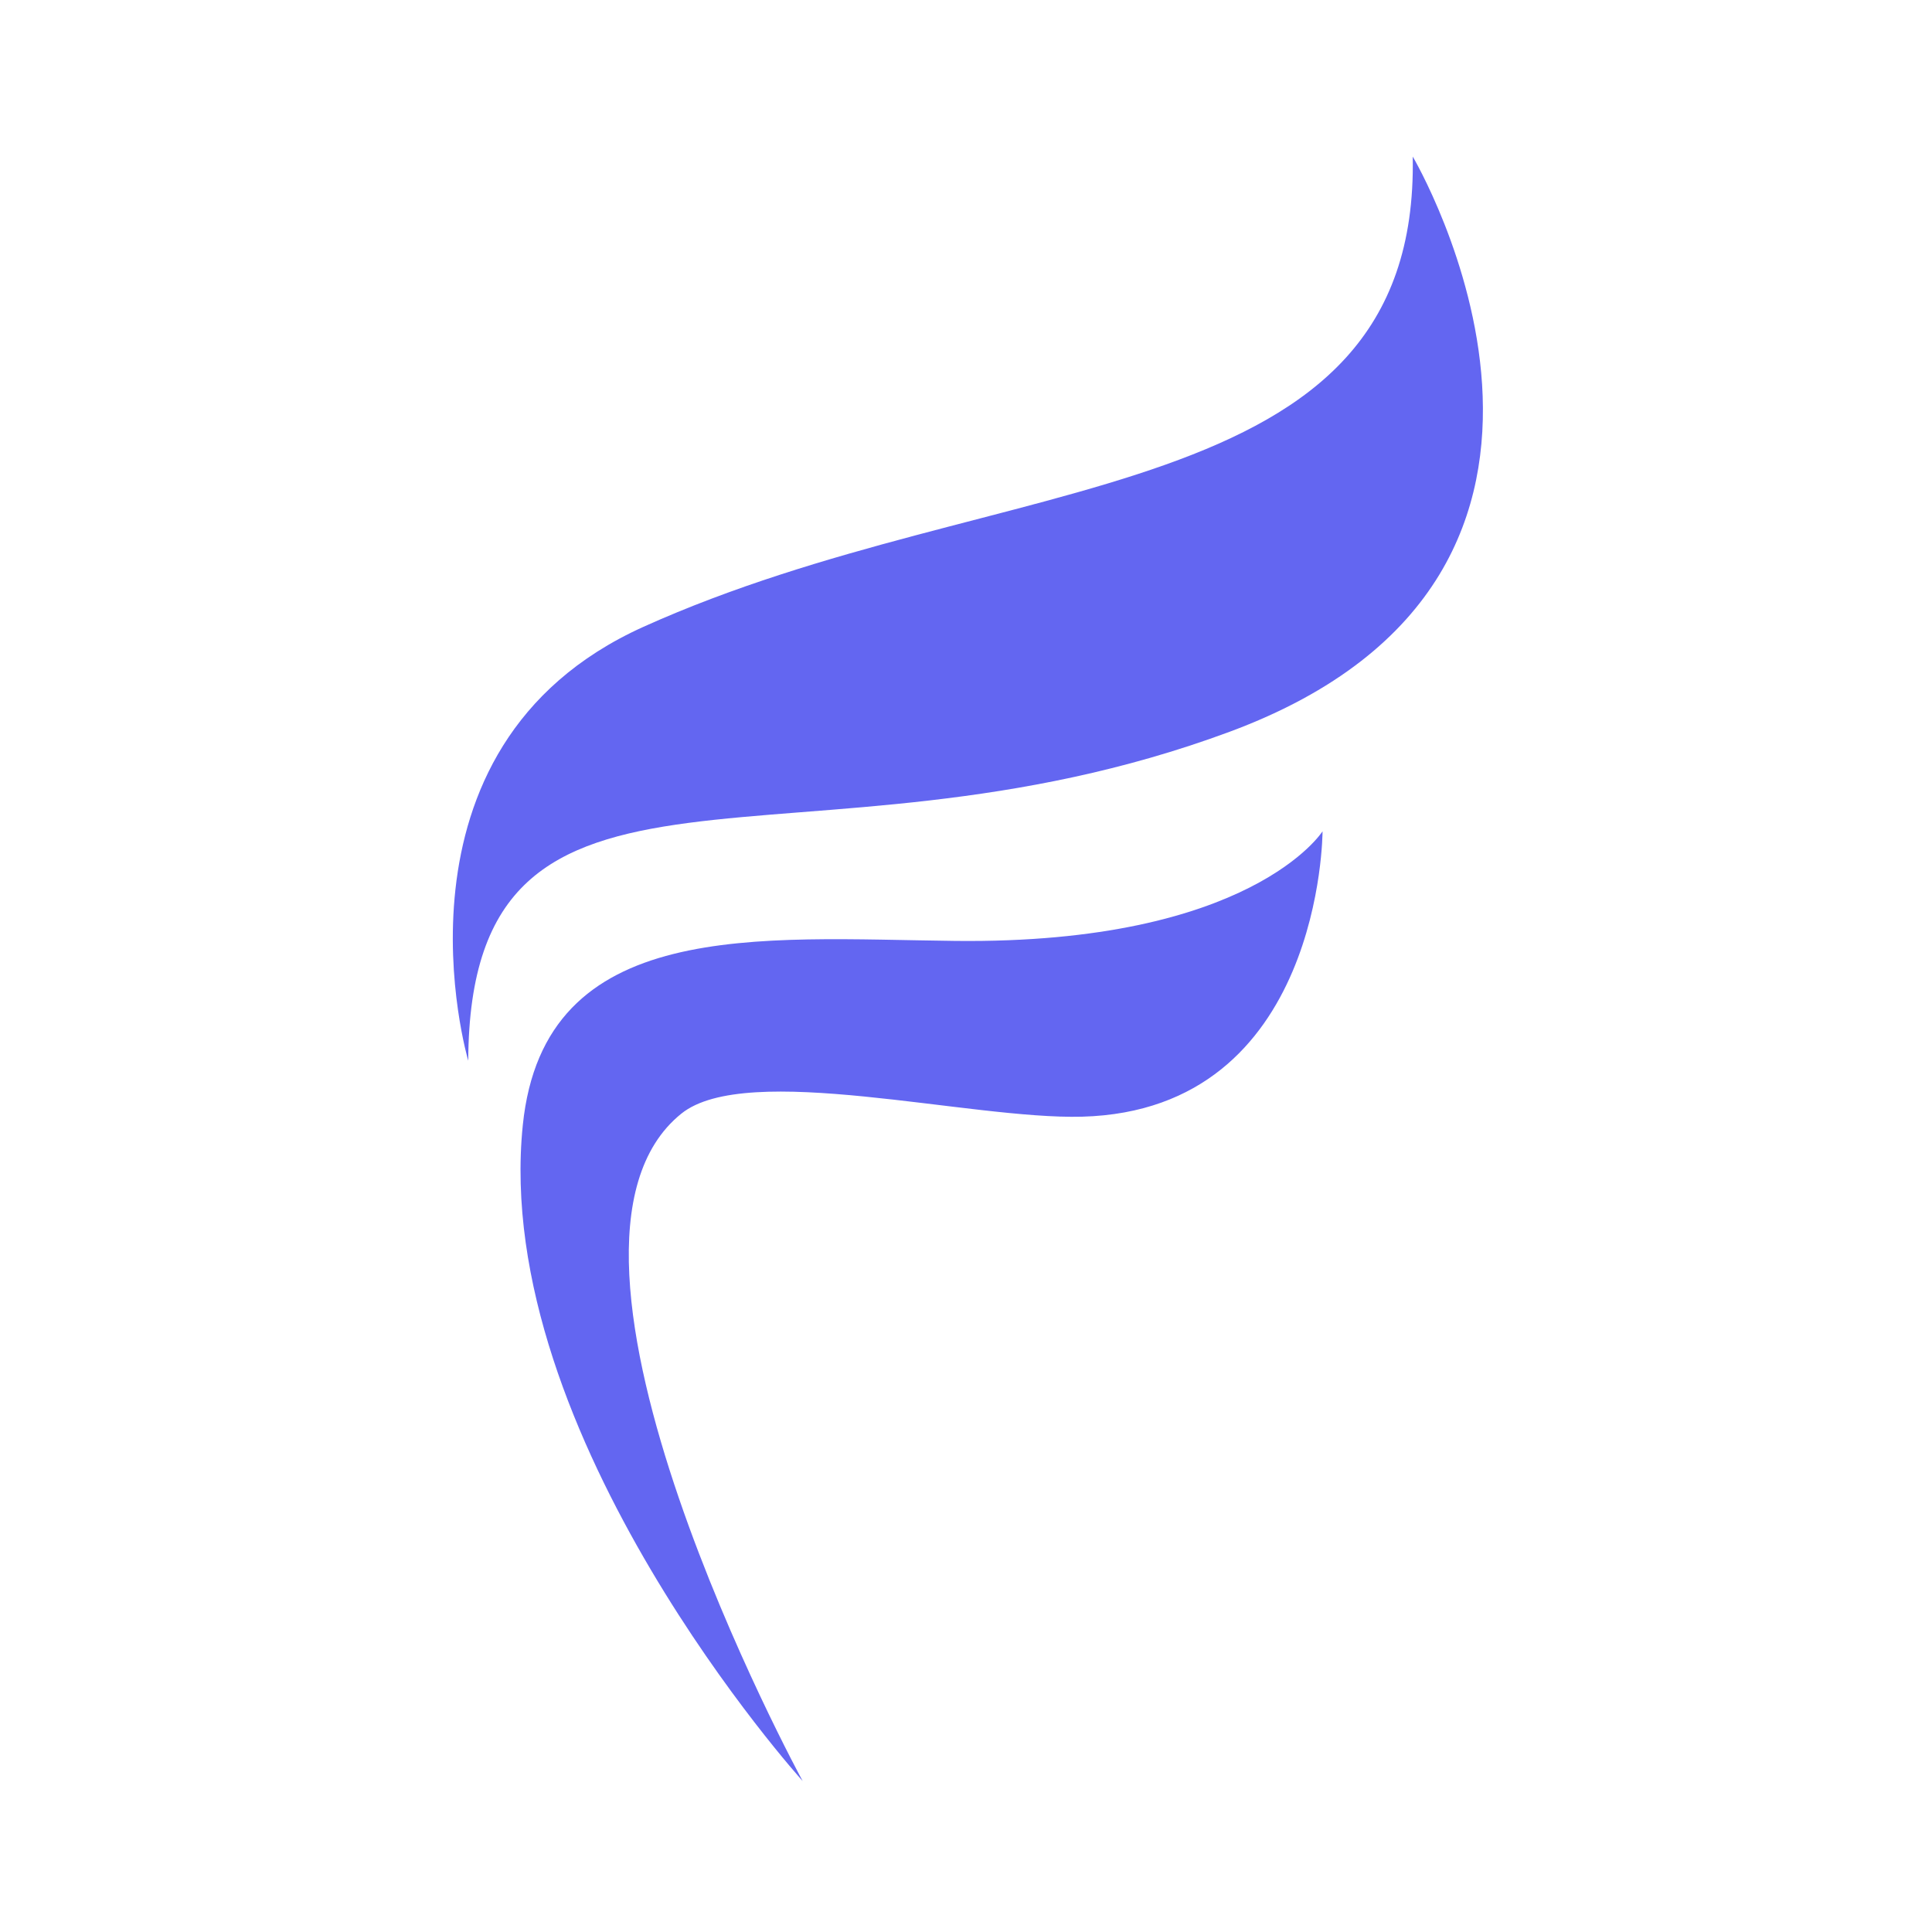
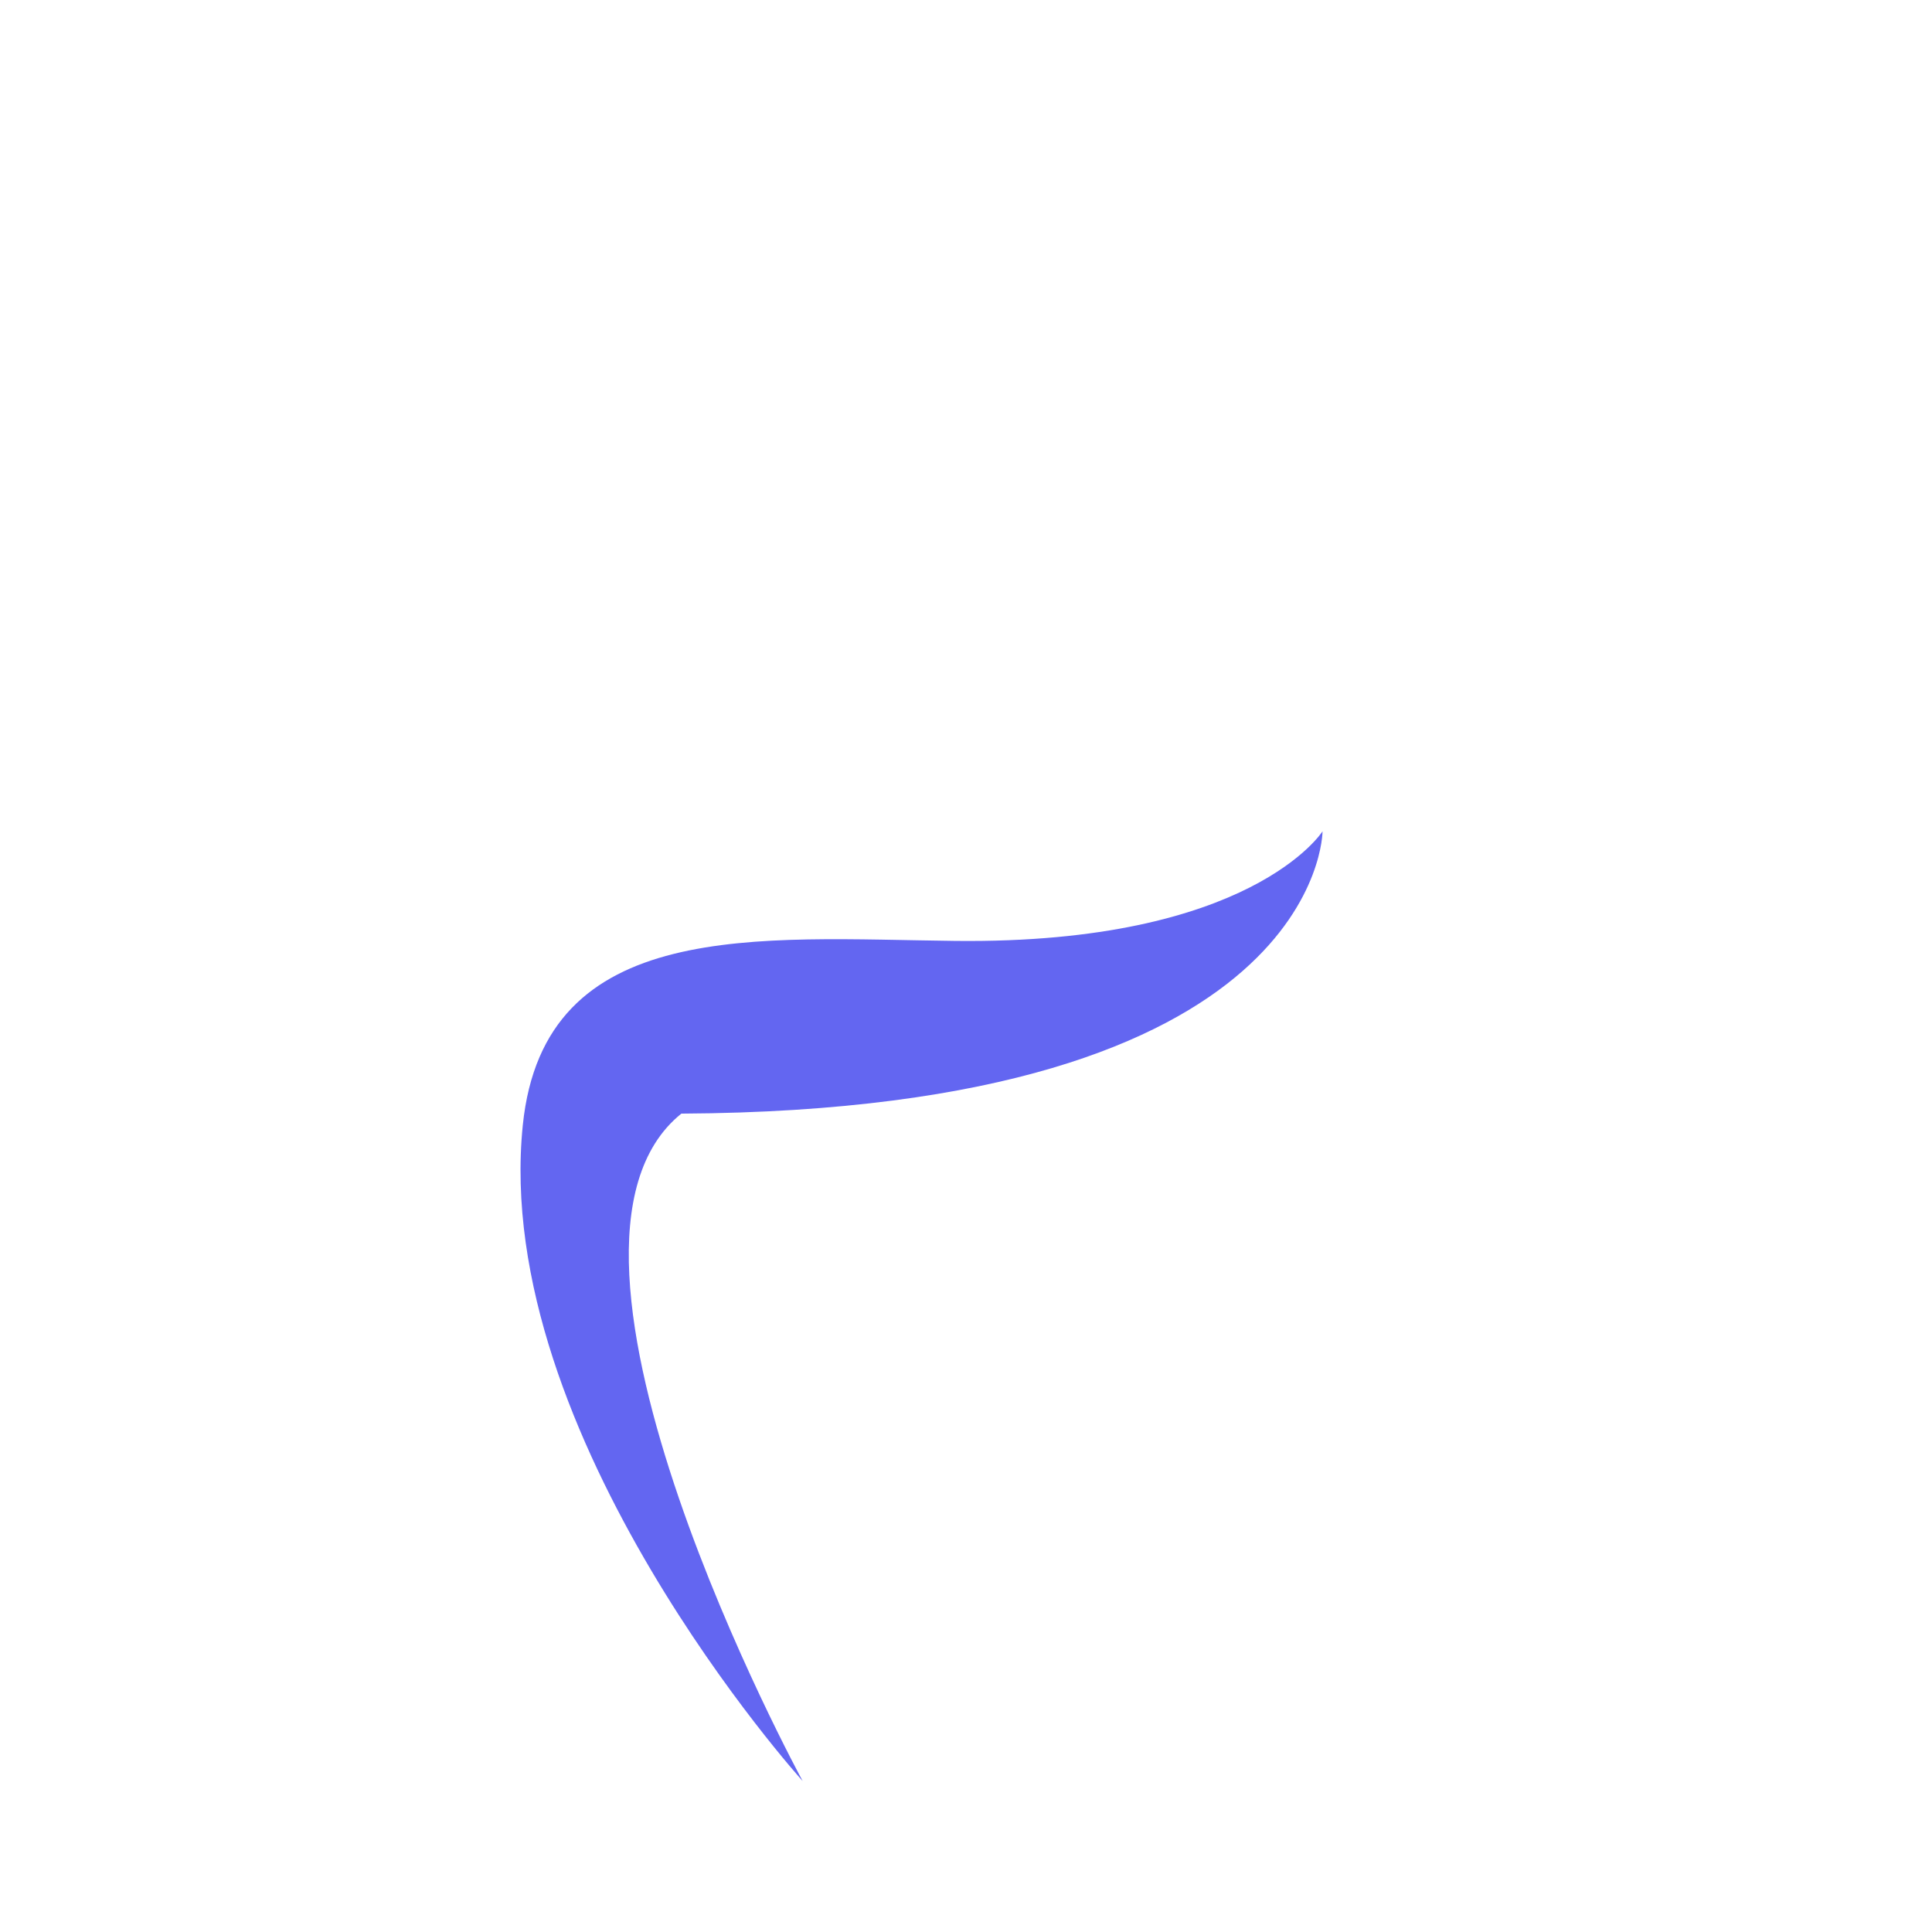
<svg xmlns="http://www.w3.org/2000/svg" width="512" height="512" viewBox="0 0 512 512" fill="none">
-   <path d="M374.388 41.489C376.172 136.036 265.64 123.204 170.49 166.128C99.596 198.11 124.09 281.106 124.09 281.106C124.467 187.096 212.098 236.095 325.845 193.934C439.592 151.775 374.388 41.489 374.388 41.489" fill="#6366F1" />
-   <path d="M253.182 249.351C201.076 248.76 144.203 242.909 138.547 298.174C130.114 380.578 212.716 472 212.716 472C212.716 472 135.963 331.021 180.568 295.121C197.928 281.15 257.101 296.733 286.762 295.935C350.489 294.219 350.489 220.301 350.489 220.301C350.489 220.301 331.606 250.24 253.182 249.351" fill="#6366F1" />
+   <path d="M253.182 249.351C201.076 248.76 144.203 242.909 138.547 298.174C130.114 380.578 212.716 472 212.716 472C212.716 472 135.963 331.021 180.568 295.121C350.489 294.219 350.489 220.301 350.489 220.301C350.489 220.301 331.606 250.24 253.182 249.351" fill="#6366F1" />
</svg>